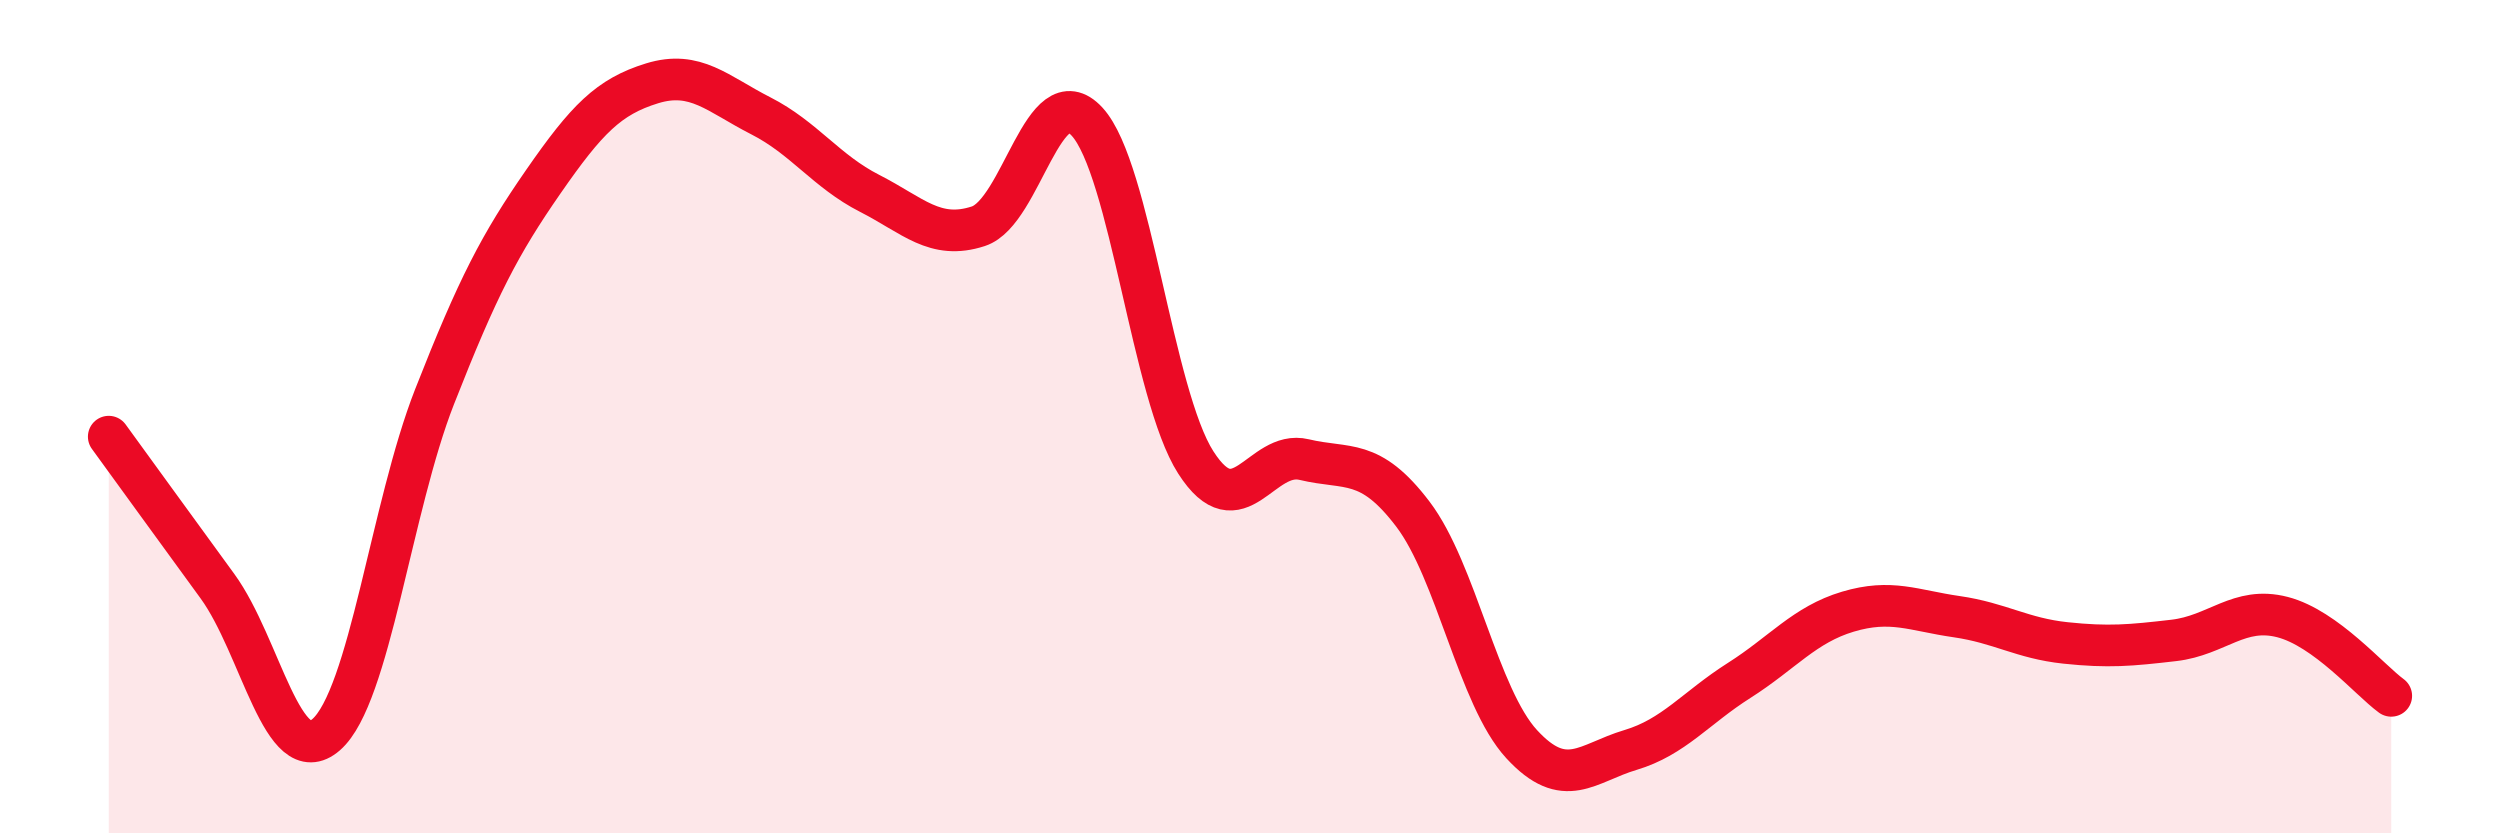
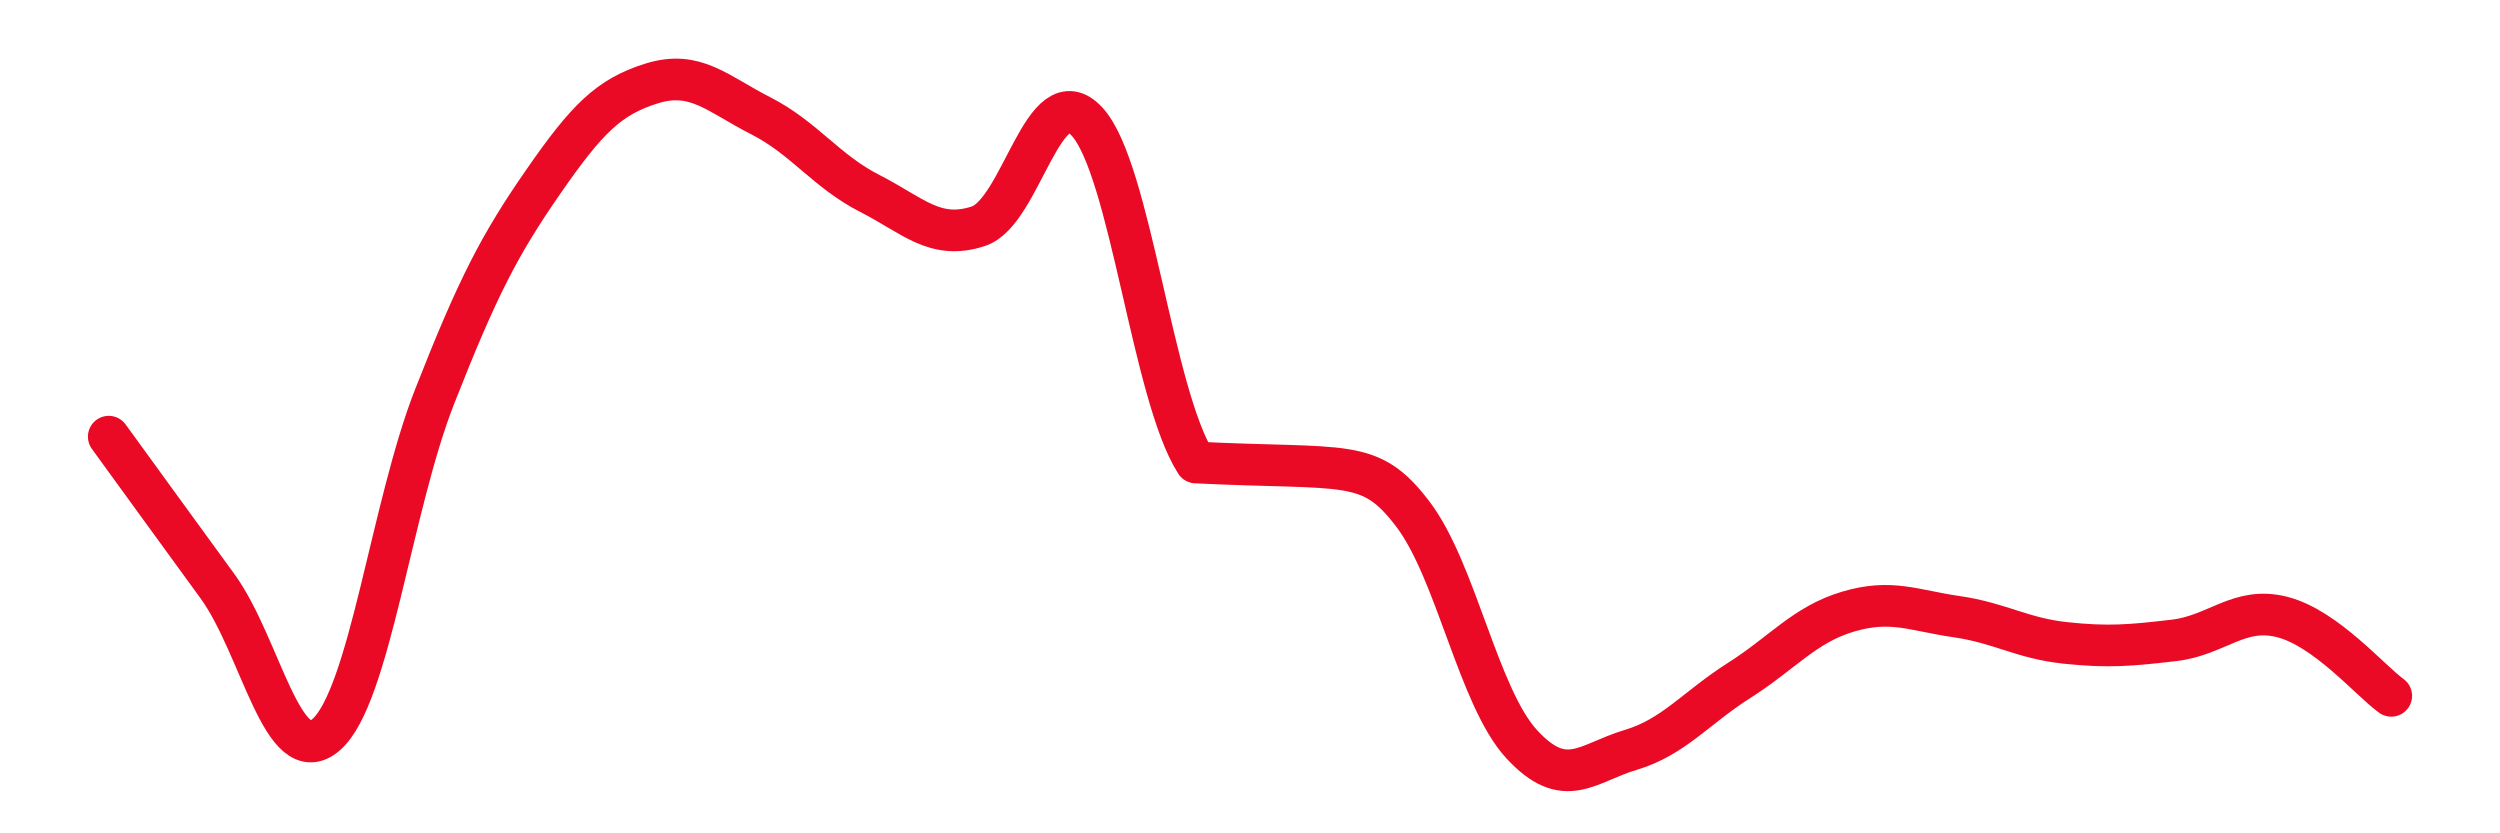
<svg xmlns="http://www.w3.org/2000/svg" width="60" height="20" viewBox="0 0 60 20">
-   <path d="M 2.61,10.48 C 3.13,11.2 4.18,12.64 5.22,14.07 C 6.26,15.5 6.79,18.54 7.83,17.63 C 8.87,16.72 9.39,12.17 10.43,9.52 C 11.47,6.87 12,5.86 13.04,4.36 C 14.08,2.86 14.61,2.32 15.65,2 C 16.69,1.68 17.22,2.25 18.26,2.78 C 19.3,3.31 19.83,4.11 20.87,4.64 C 21.91,5.17 22.44,5.77 23.48,5.43 C 24.52,5.09 25.05,1.79 26.09,2.92 C 27.13,4.05 27.66,9.48 28.7,11.1 C 29.74,12.72 30.26,10.78 31.3,11.03 C 32.34,11.28 32.87,10.97 33.91,12.34 C 34.95,13.71 35.48,16.73 36.52,17.86 C 37.56,18.99 38.09,18.31 39.13,18 C 40.17,17.69 40.7,16.99 41.74,16.33 C 42.78,15.67 43.31,14.99 44.35,14.68 C 45.39,14.37 45.92,14.65 46.96,14.8 C 48,14.95 48.53,15.32 49.57,15.43 C 50.61,15.54 51.13,15.49 52.17,15.37 C 53.21,15.25 53.74,14.54 54.78,14.81 C 55.82,15.08 56.87,16.32 57.39,16.7L57.39 20L2.61 20Z" fill="#EB0A25" opacity="0.1" stroke-linecap="round" stroke-linejoin="round" />
-   <path d="M 2.61,10.48 C 3.13,11.2 4.18,12.64 5.22,14.07 C 6.26,15.5 6.79,18.54 7.83,17.63 C 8.87,16.72 9.39,12.17 10.43,9.52 C 11.47,6.87 12,5.86 13.04,4.36 C 14.08,2.86 14.61,2.32 15.65,2 C 16.69,1.68 17.22,2.25 18.26,2.78 C 19.3,3.31 19.83,4.11 20.87,4.64 C 21.91,5.17 22.44,5.77 23.48,5.43 C 24.52,5.09 25.05,1.79 26.09,2.92 C 27.13,4.05 27.66,9.48 28.7,11.1 C 29.74,12.72 30.26,10.78 31.3,11.03 C 32.34,11.28 32.87,10.97 33.91,12.34 C 34.95,13.71 35.48,16.73 36.52,17.86 C 37.56,18.99 38.09,18.31 39.13,18 C 40.17,17.69 40.7,16.99 41.74,16.33 C 42.78,15.67 43.31,14.99 44.35,14.68 C 45.39,14.37 45.92,14.65 46.96,14.8 C 48,14.95 48.53,15.32 49.57,15.43 C 50.61,15.54 51.13,15.49 52.17,15.37 C 53.21,15.25 53.74,14.54 54.78,14.81 C 55.82,15.08 56.87,16.32 57.39,16.7" stroke="#EB0A25" stroke-width="1" fill="none" stroke-linecap="round" stroke-linejoin="round" />
+   <path d="M 2.61,10.48 C 3.13,11.2 4.18,12.64 5.22,14.07 C 6.26,15.5 6.79,18.54 7.83,17.63 C 8.87,16.72 9.39,12.17 10.43,9.52 C 11.47,6.87 12,5.86 13.04,4.36 C 14.08,2.86 14.61,2.32 15.65,2 C 16.69,1.68 17.22,2.25 18.26,2.78 C 19.3,3.31 19.83,4.11 20.87,4.64 C 21.91,5.17 22.44,5.77 23.48,5.43 C 24.52,5.09 25.05,1.79 26.09,2.92 C 27.13,4.05 27.66,9.48 28.7,11.1 C 32.34,11.28 32.87,10.97 33.91,12.34 C 34.95,13.71 35.48,16.73 36.52,17.86 C 37.56,18.99 38.09,18.31 39.13,18 C 40.17,17.69 40.7,16.99 41.74,16.33 C 42.78,15.67 43.31,14.99 44.35,14.68 C 45.39,14.37 45.92,14.65 46.96,14.8 C 48,14.95 48.53,15.32 49.57,15.43 C 50.61,15.54 51.13,15.49 52.17,15.37 C 53.21,15.25 53.74,14.54 54.78,14.81 C 55.82,15.08 56.87,16.32 57.39,16.7" stroke="#EB0A25" stroke-width="1" fill="none" stroke-linecap="round" stroke-linejoin="round" />
</svg>